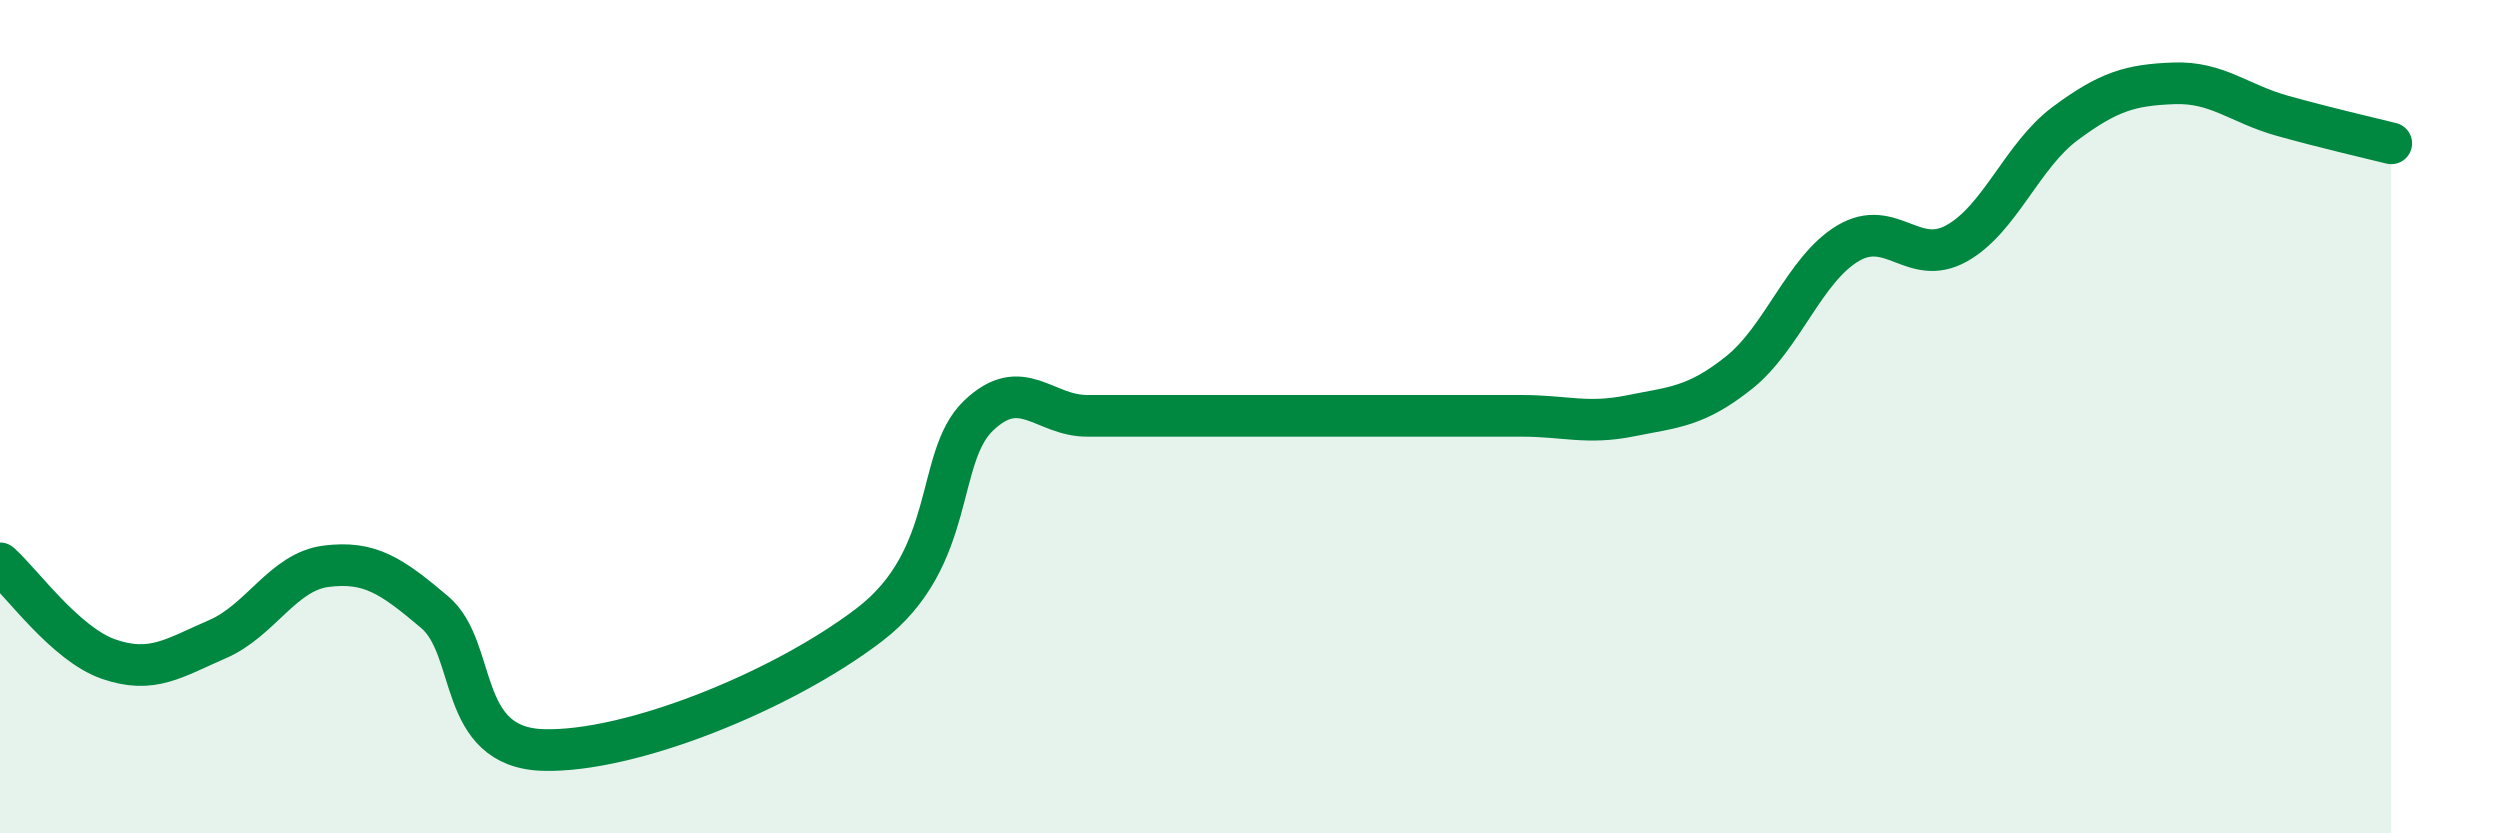
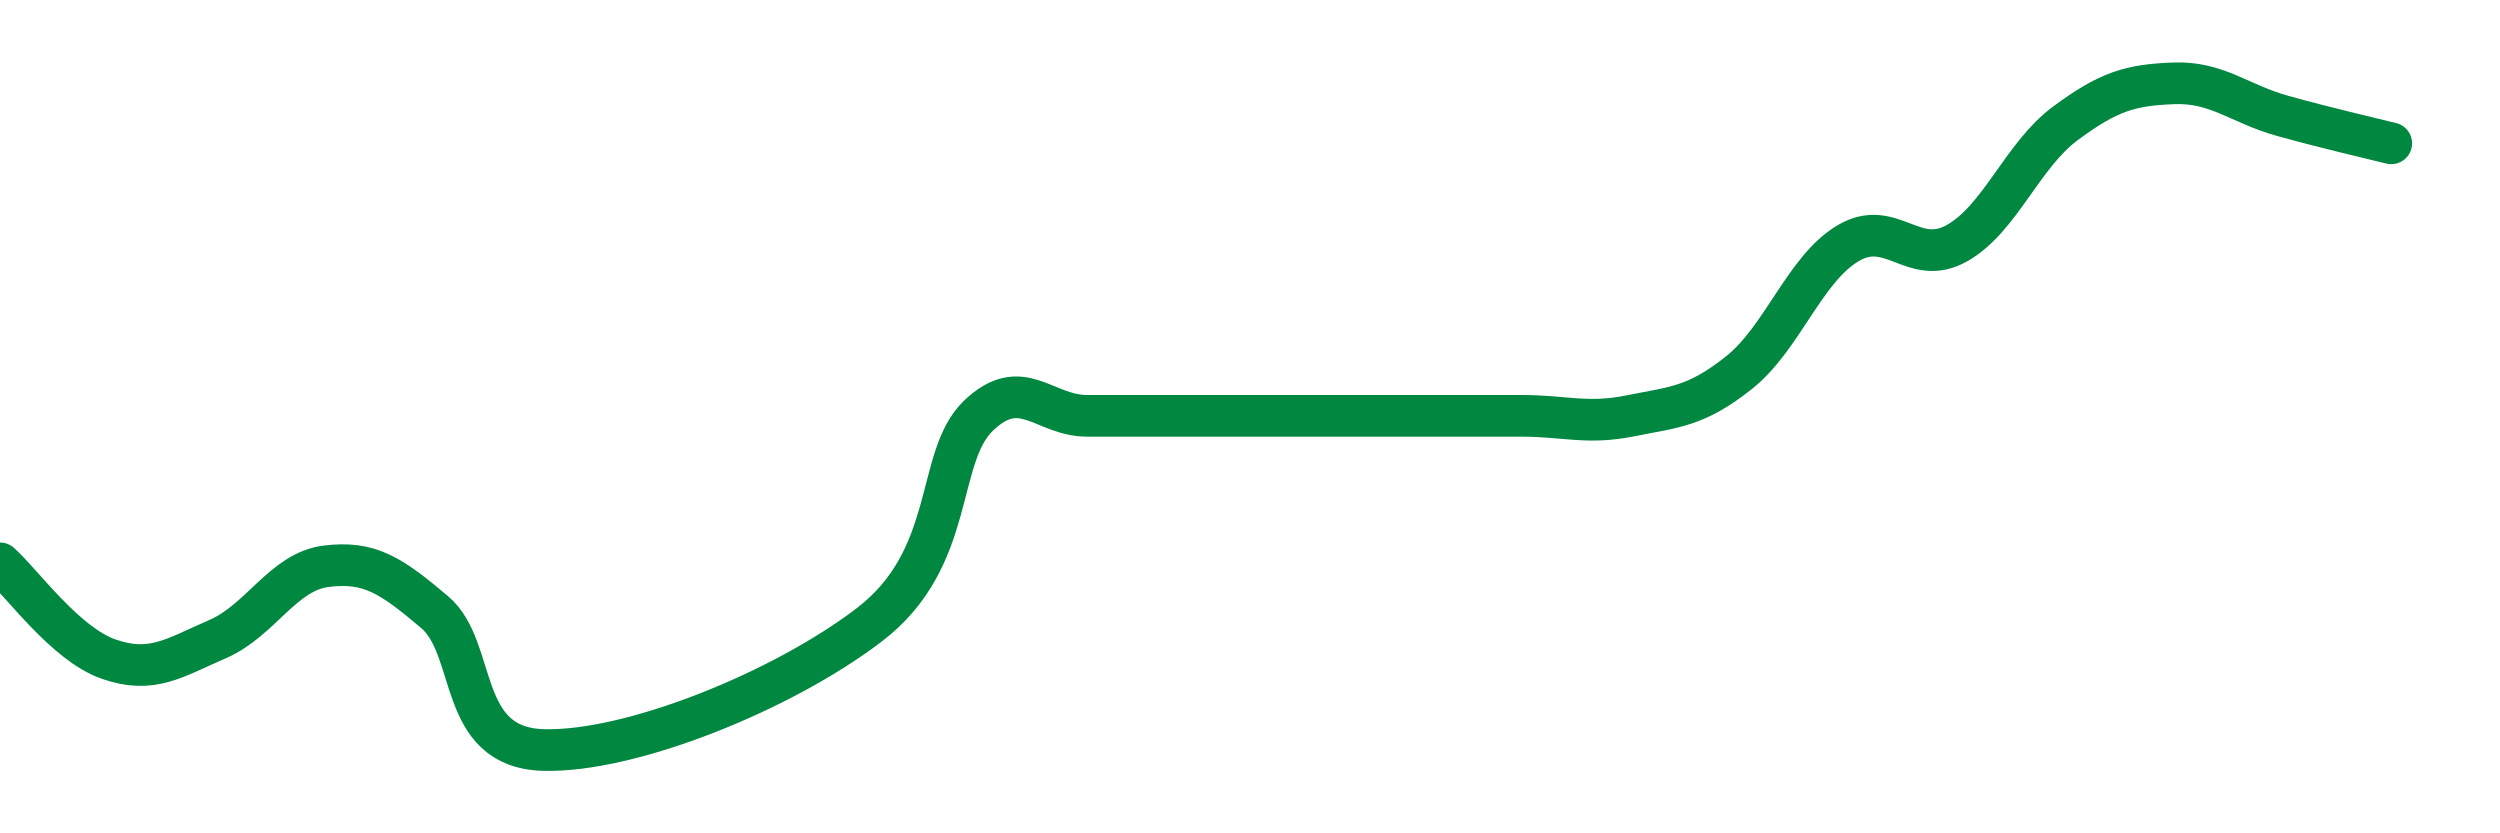
<svg xmlns="http://www.w3.org/2000/svg" width="60" height="20" viewBox="0 0 60 20">
-   <path d="M 0,13.52 C 0.52,13.98 1.57,15.46 2.61,15.82 C 3.65,16.18 4.18,15.79 5.22,15.34 C 6.26,14.89 6.79,13.72 7.83,13.59 C 8.87,13.46 9.39,13.81 10.43,14.69 C 11.47,15.57 10.95,17.94 13.04,18 C 15.13,18.06 18.78,16.59 20.87,14.99 C 22.96,13.39 22.44,10.98 23.48,9.98 C 24.52,8.98 25.05,9.98 26.09,9.98 C 27.13,9.98 27.66,9.98 28.7,9.98 C 29.74,9.98 30.26,9.98 31.3,9.98 C 32.34,9.98 32.87,9.98 33.91,9.98 C 34.95,9.98 35.48,9.98 36.52,9.98 C 37.56,9.98 38.09,10.19 39.13,9.98 C 40.17,9.77 40.7,9.77 41.74,8.94 C 42.78,8.11 43.31,6.46 44.35,5.84 C 45.39,5.22 45.92,6.42 46.96,5.84 C 48,5.26 48.53,3.73 49.57,2.96 C 50.61,2.19 51.13,2.04 52.17,2 C 53.21,1.96 53.74,2.49 54.78,2.78 C 55.82,3.07 56.87,3.31 57.39,3.44L57.39 20L0 20Z" fill="#008740" opacity="0.1" stroke-linecap="round" stroke-linejoin="round" />
-   <path d="M 0,13.52 C 0.52,13.98 1.57,15.46 2.61,15.82 C 3.65,16.18 4.18,15.79 5.22,15.34 C 6.26,14.89 6.79,13.72 7.83,13.59 C 8.87,13.46 9.39,13.81 10.43,14.69 C 11.47,15.57 10.95,17.94 13.04,18 C 15.13,18.06 18.78,16.59 20.87,14.99 C 22.96,13.39 22.44,10.98 23.48,9.98 C 24.52,8.98 25.05,9.98 26.09,9.98 C 27.13,9.98 27.66,9.98 28.7,9.98 C 29.74,9.98 30.26,9.98 31.3,9.98 C 32.34,9.98 32.87,9.98 33.91,9.98 C 34.95,9.98 35.48,9.98 36.52,9.98 C 37.56,9.98 38.09,10.19 39.13,9.98 C 40.17,9.77 40.7,9.77 41.74,8.94 C 42.78,8.11 43.31,6.46 44.35,5.84 C 45.39,5.22 45.92,6.42 46.96,5.84 C 48,5.26 48.53,3.73 49.57,2.96 C 50.61,2.19 51.13,2.04 52.17,2 C 53.21,1.96 53.74,2.49 54.78,2.78 C 55.82,3.07 56.87,3.31 57.39,3.44" stroke="#008740" stroke-width="1" fill="none" stroke-linecap="round" stroke-linejoin="round" />
+   <path d="M 0,13.52 C 0.52,13.98 1.57,15.46 2.61,15.82 C 3.65,16.18 4.18,15.79 5.22,15.34 C 6.26,14.89 6.79,13.72 7.83,13.59 C 8.87,13.46 9.39,13.81 10.43,14.69 C 11.47,15.57 10.95,17.94 13.04,18 C 15.13,18.06 18.78,16.59 20.87,14.99 C 22.96,13.39 22.44,10.98 23.48,9.98 C 24.52,8.98 25.05,9.98 26.09,9.98 C 29.74,9.98 30.26,9.98 31.3,9.98 C 32.34,9.98 32.87,9.98 33.91,9.98 C 34.95,9.98 35.48,9.98 36.52,9.98 C 37.56,9.98 38.09,10.19 39.13,9.98 C 40.17,9.77 40.7,9.77 41.74,8.94 C 42.78,8.11 43.31,6.46 44.35,5.84 C 45.39,5.22 45.92,6.42 46.96,5.84 C 48,5.26 48.53,3.73 49.57,2.96 C 50.61,2.19 51.13,2.04 52.17,2 C 53.21,1.96 53.74,2.49 54.78,2.78 C 55.82,3.07 56.87,3.31 57.39,3.44" stroke="#008740" stroke-width="1" fill="none" stroke-linecap="round" stroke-linejoin="round" />
</svg>